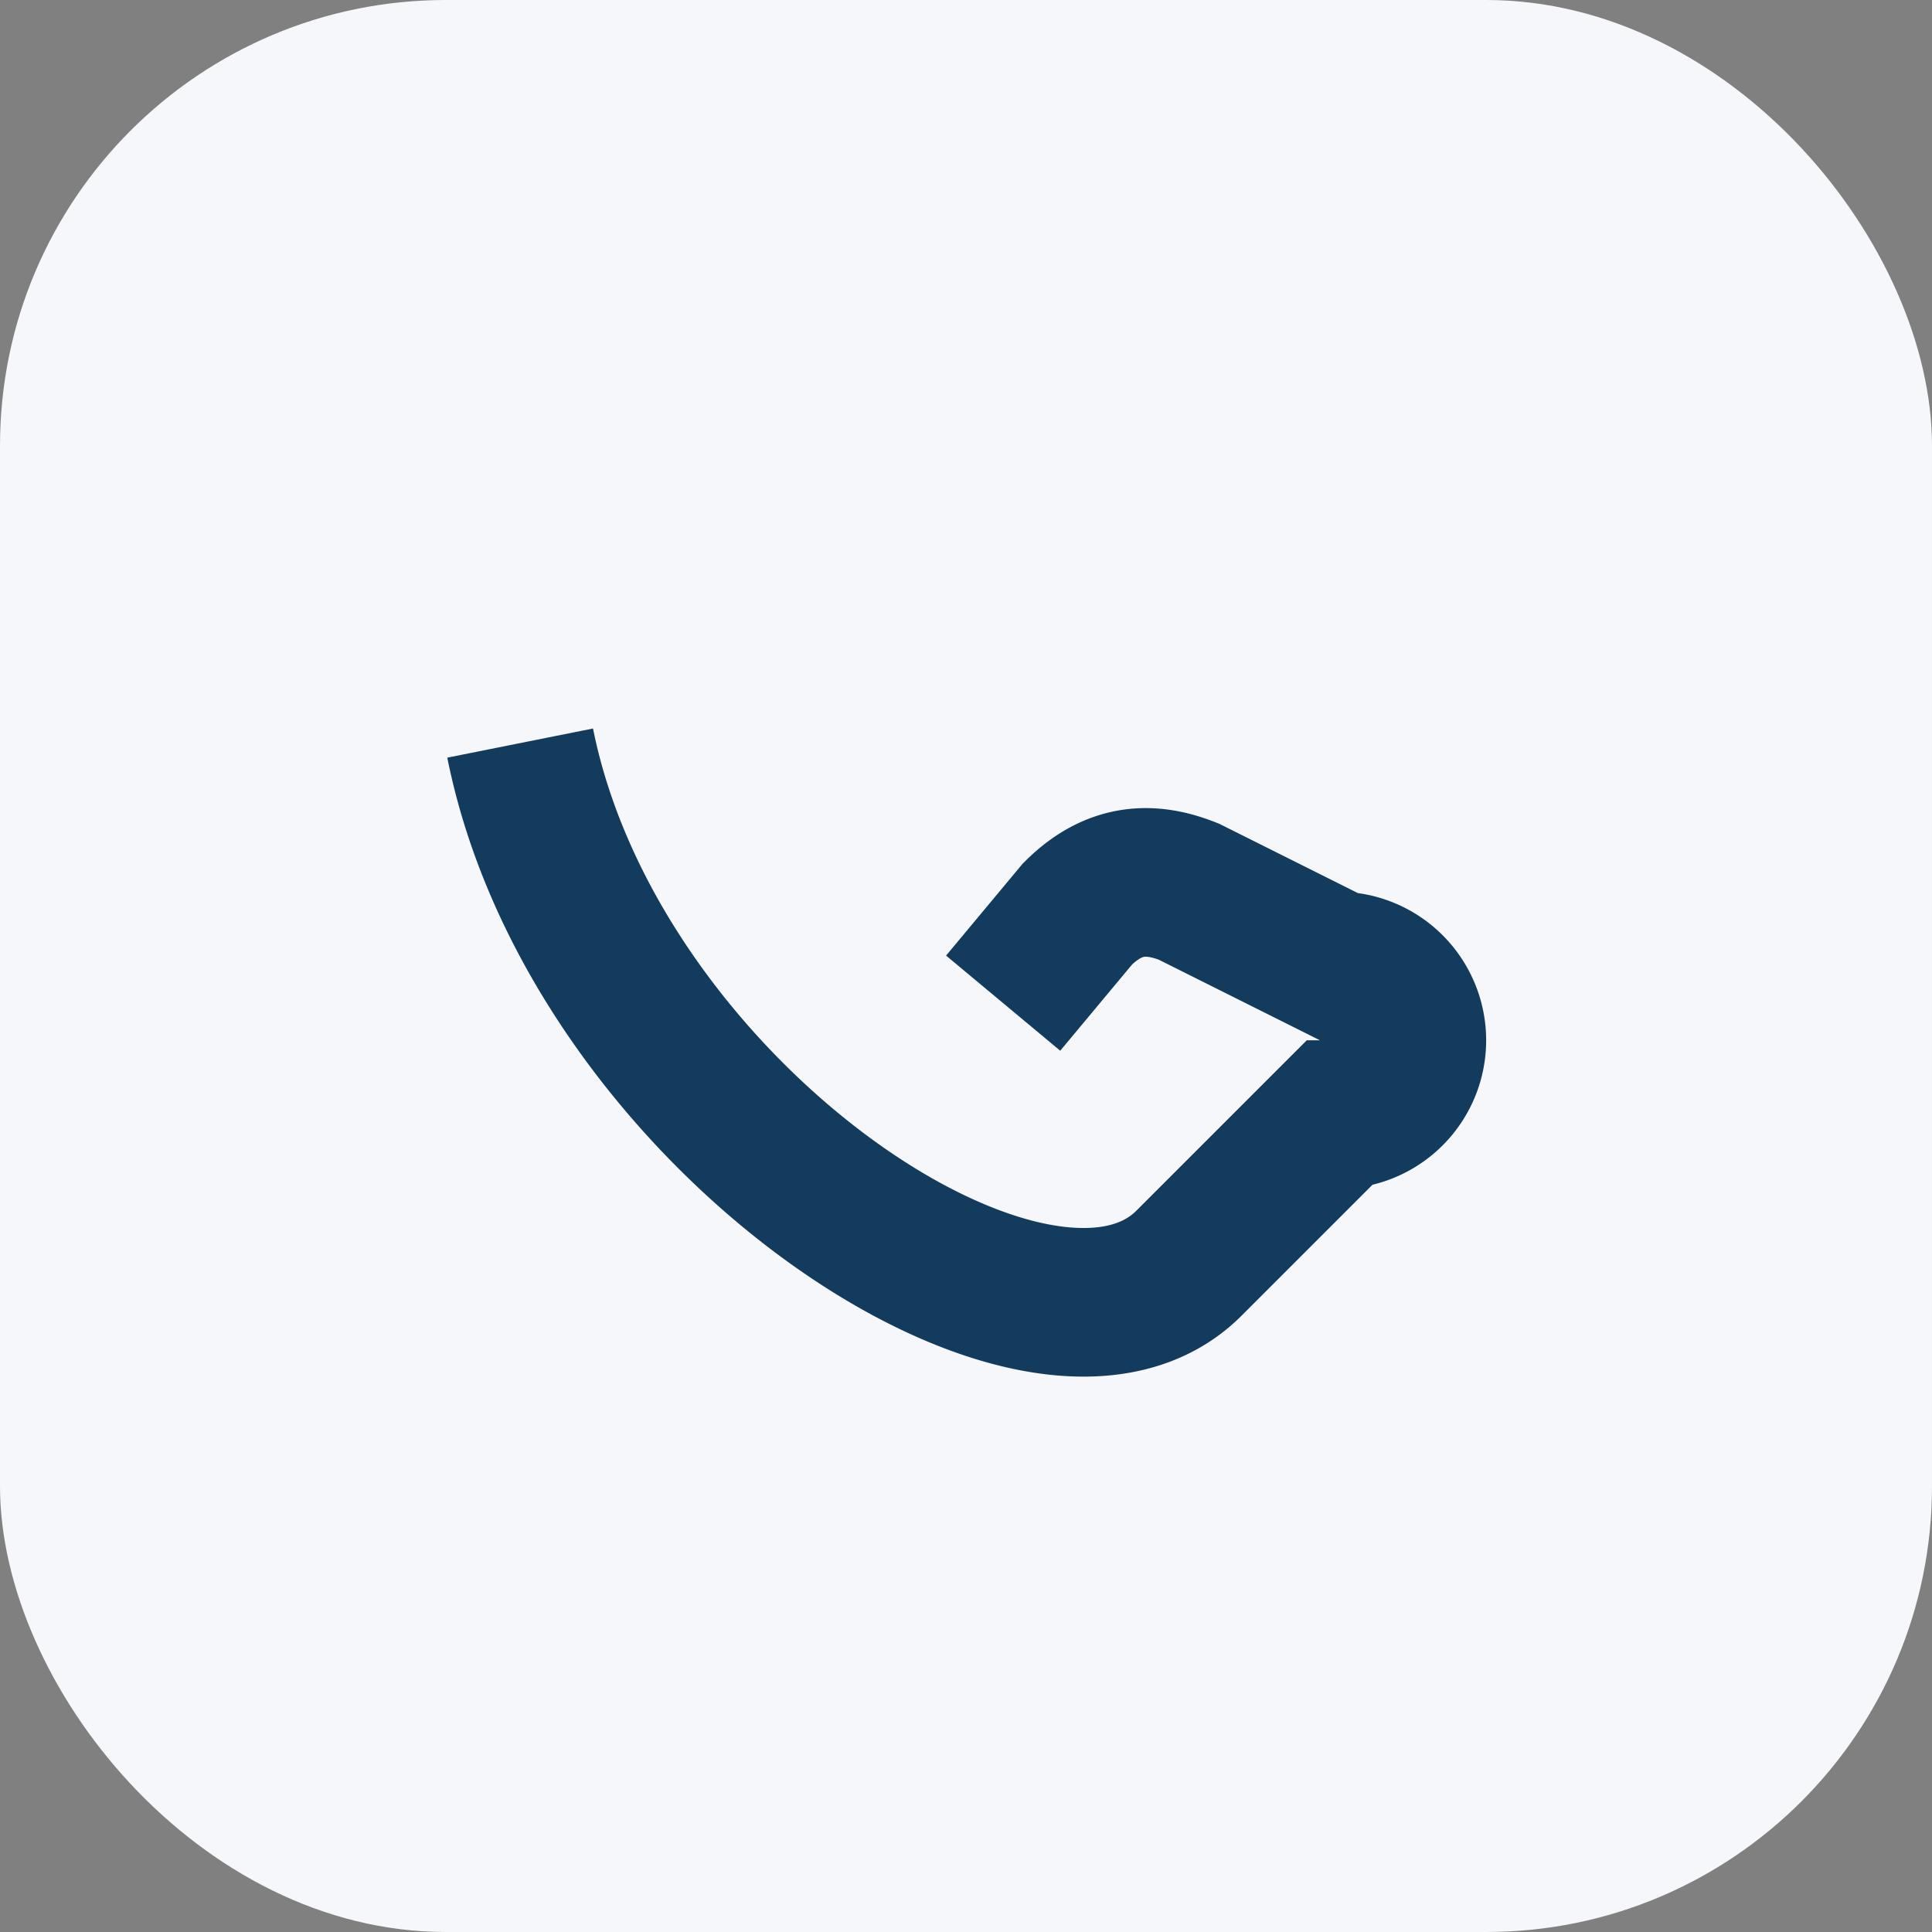
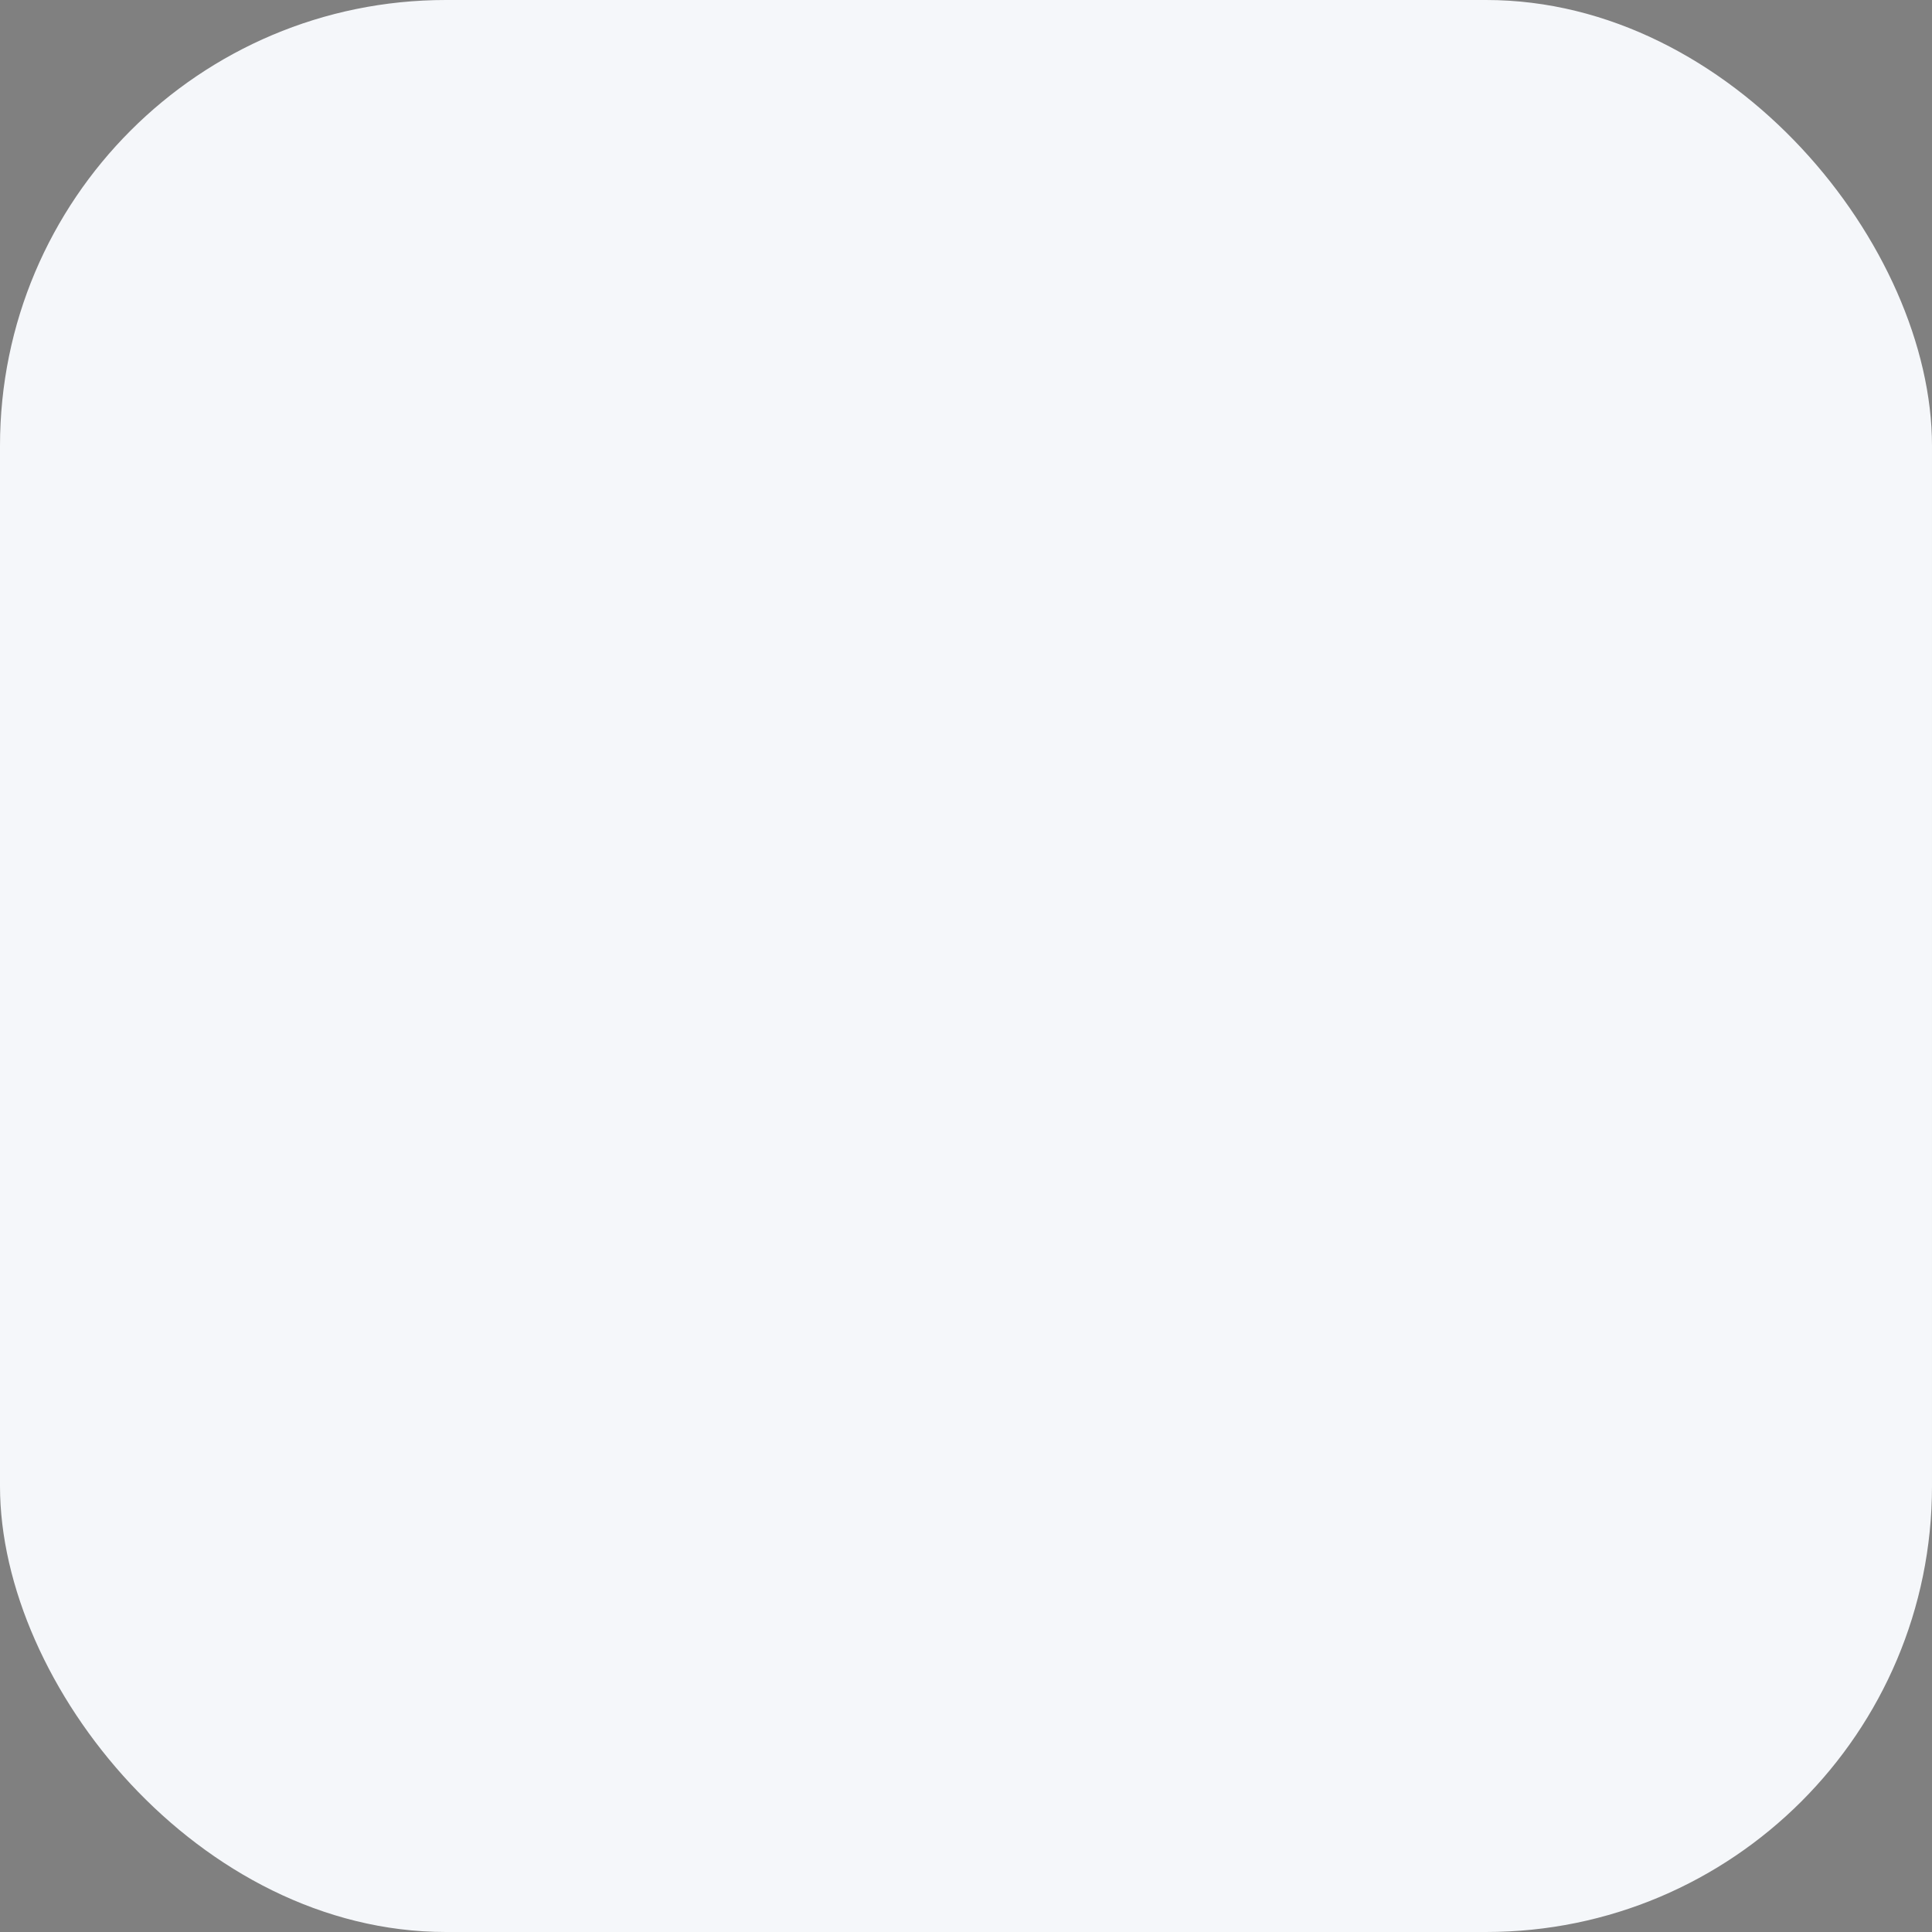
<svg xmlns="http://www.w3.org/2000/svg" width="26" height="26" viewBox="0 0 26 26">
  <rect x="0" y="0" width="26" height="26" fill="#808080" stroke="none" />
  <rect width="26" height="26" rx="6" fill="#F5F7FA" />
-   <path d="M7 10c1 5 7 9 9 7l2-2a1 1 0 0 0 0-2l-2-1c-.5-.2-1-.2-1.5.3l-1 1.2" stroke="#123B5E" stroke-width="2" fill="none" />
</svg>